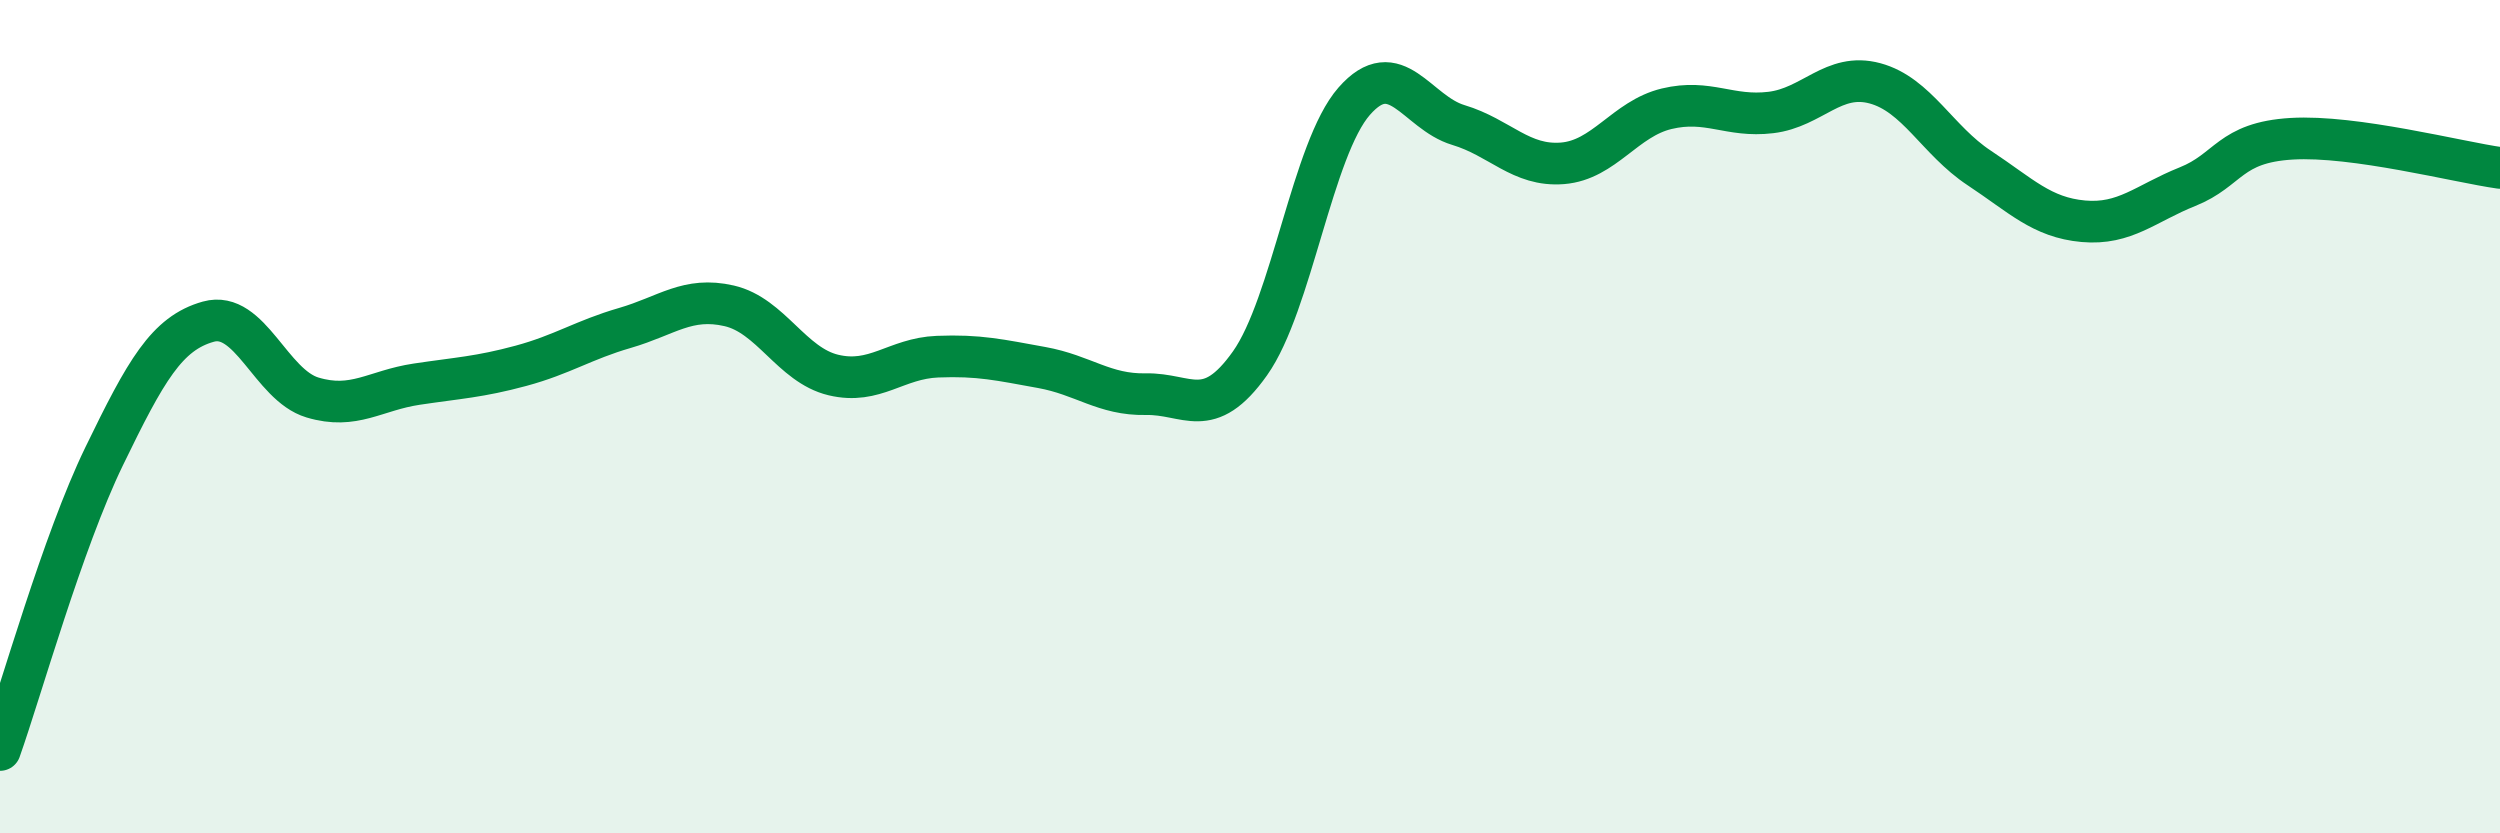
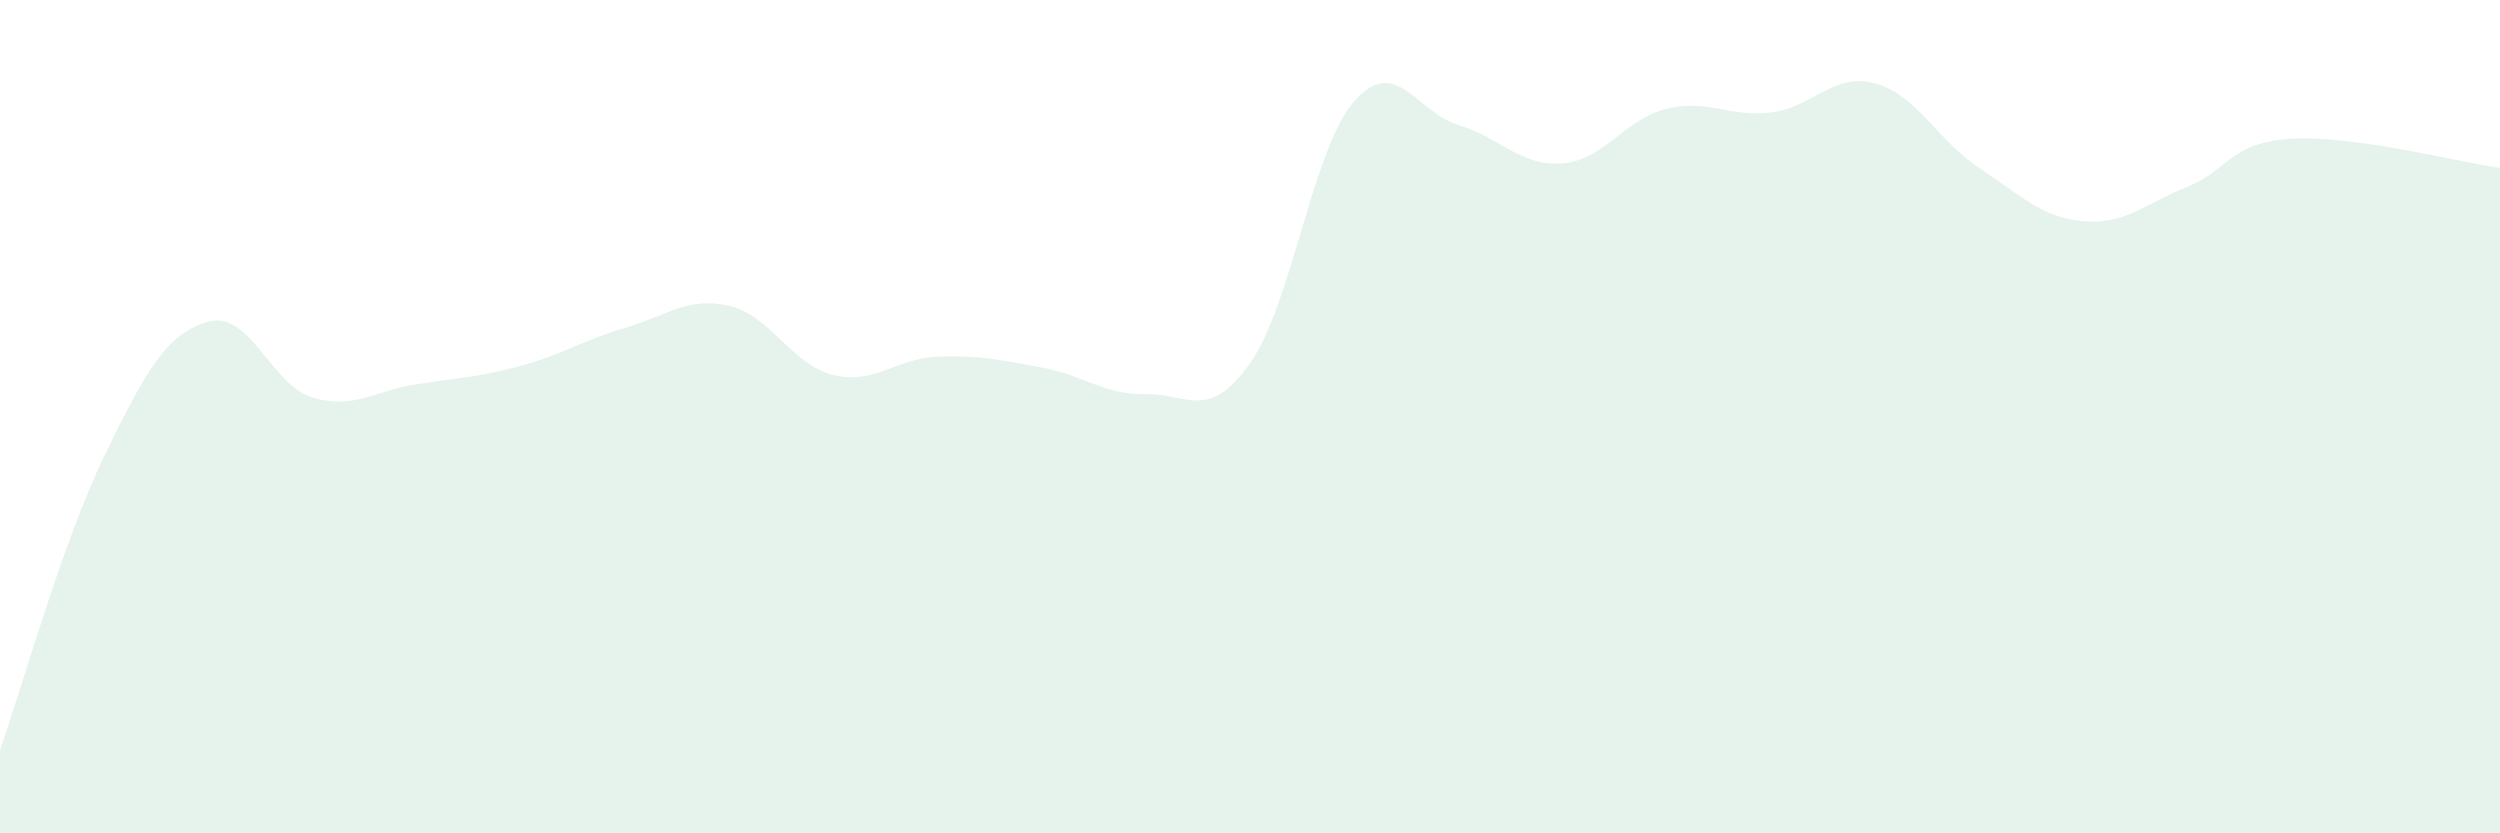
<svg xmlns="http://www.w3.org/2000/svg" width="60" height="20" viewBox="0 0 60 20">
  <path d="M 0,18 C 0.5,16.59 1.5,13.01 2.5,10.95 C 3.5,8.89 4,8 5,7.72 C 6,7.44 6.5,9.24 7.5,9.54 C 8.5,9.84 9,9.37 10,9.22 C 11,9.07 11.5,9.05 12.5,8.78 C 13.5,8.51 14,8.16 15,7.87 C 16,7.58 16.5,7.11 17.5,7.34 C 18.5,7.57 19,8.76 20,9 C 21,9.24 21.5,8.6 22.5,8.56 C 23.5,8.52 24,8.64 25,8.82 C 26,9 26.5,9.48 27.5,9.46 C 28.5,9.44 29,10.13 30,8.72 C 31,7.31 31.5,3.57 32.5,2.43 C 33.5,1.29 34,2.7 35,3 C 36,3.3 36.5,4 37.5,3.92 C 38.5,3.84 39,2.85 40,2.61 C 41,2.37 41.5,2.82 42.5,2.7 C 43.5,2.58 44,1.73 45,2 C 46,2.27 46.5,3.37 47.5,4.03 C 48.5,4.69 49,5.22 50,5.31 C 51,5.4 51.5,4.88 52.5,4.48 C 53.5,4.08 53.5,3.42 55,3.33 C 56.5,3.24 59,3.89 60,4.03L60 20L0 20Z" fill="#008740" opacity="0.1" stroke-linecap="round" stroke-linejoin="round" />
-   <path d="M 0,18 C 0.5,16.59 1.5,13.01 2.5,10.95 C 3.5,8.89 4,8 5,7.72 C 6,7.44 6.5,9.24 7.5,9.54 C 8.5,9.84 9,9.37 10,9.22 C 11,9.07 11.5,9.05 12.5,8.78 C 13.5,8.51 14,8.16 15,7.87 C 16,7.58 16.5,7.11 17.5,7.34 C 18.5,7.57 19,8.76 20,9 C 21,9.24 21.5,8.6 22.5,8.56 C 23.5,8.52 24,8.64 25,8.82 C 26,9 26.5,9.48 27.5,9.46 C 28.5,9.44 29,10.13 30,8.72 C 31,7.31 31.5,3.57 32.5,2.43 C 33.5,1.29 34,2.7 35,3 C 36,3.3 36.5,4 37.5,3.92 C 38.5,3.84 39,2.85 40,2.61 C 41,2.37 41.5,2.82 42.5,2.7 C 43.5,2.58 44,1.73 45,2 C 46,2.27 46.5,3.37 47.5,4.03 C 48.5,4.69 49,5.22 50,5.31 C 51,5.4 51.5,4.88 52.5,4.48 C 53.5,4.08 53.5,3.42 55,3.33 C 56.5,3.24 59,3.89 60,4.03" stroke="#008740" stroke-width="1" fill="none" stroke-linecap="round" stroke-linejoin="round" />
</svg>